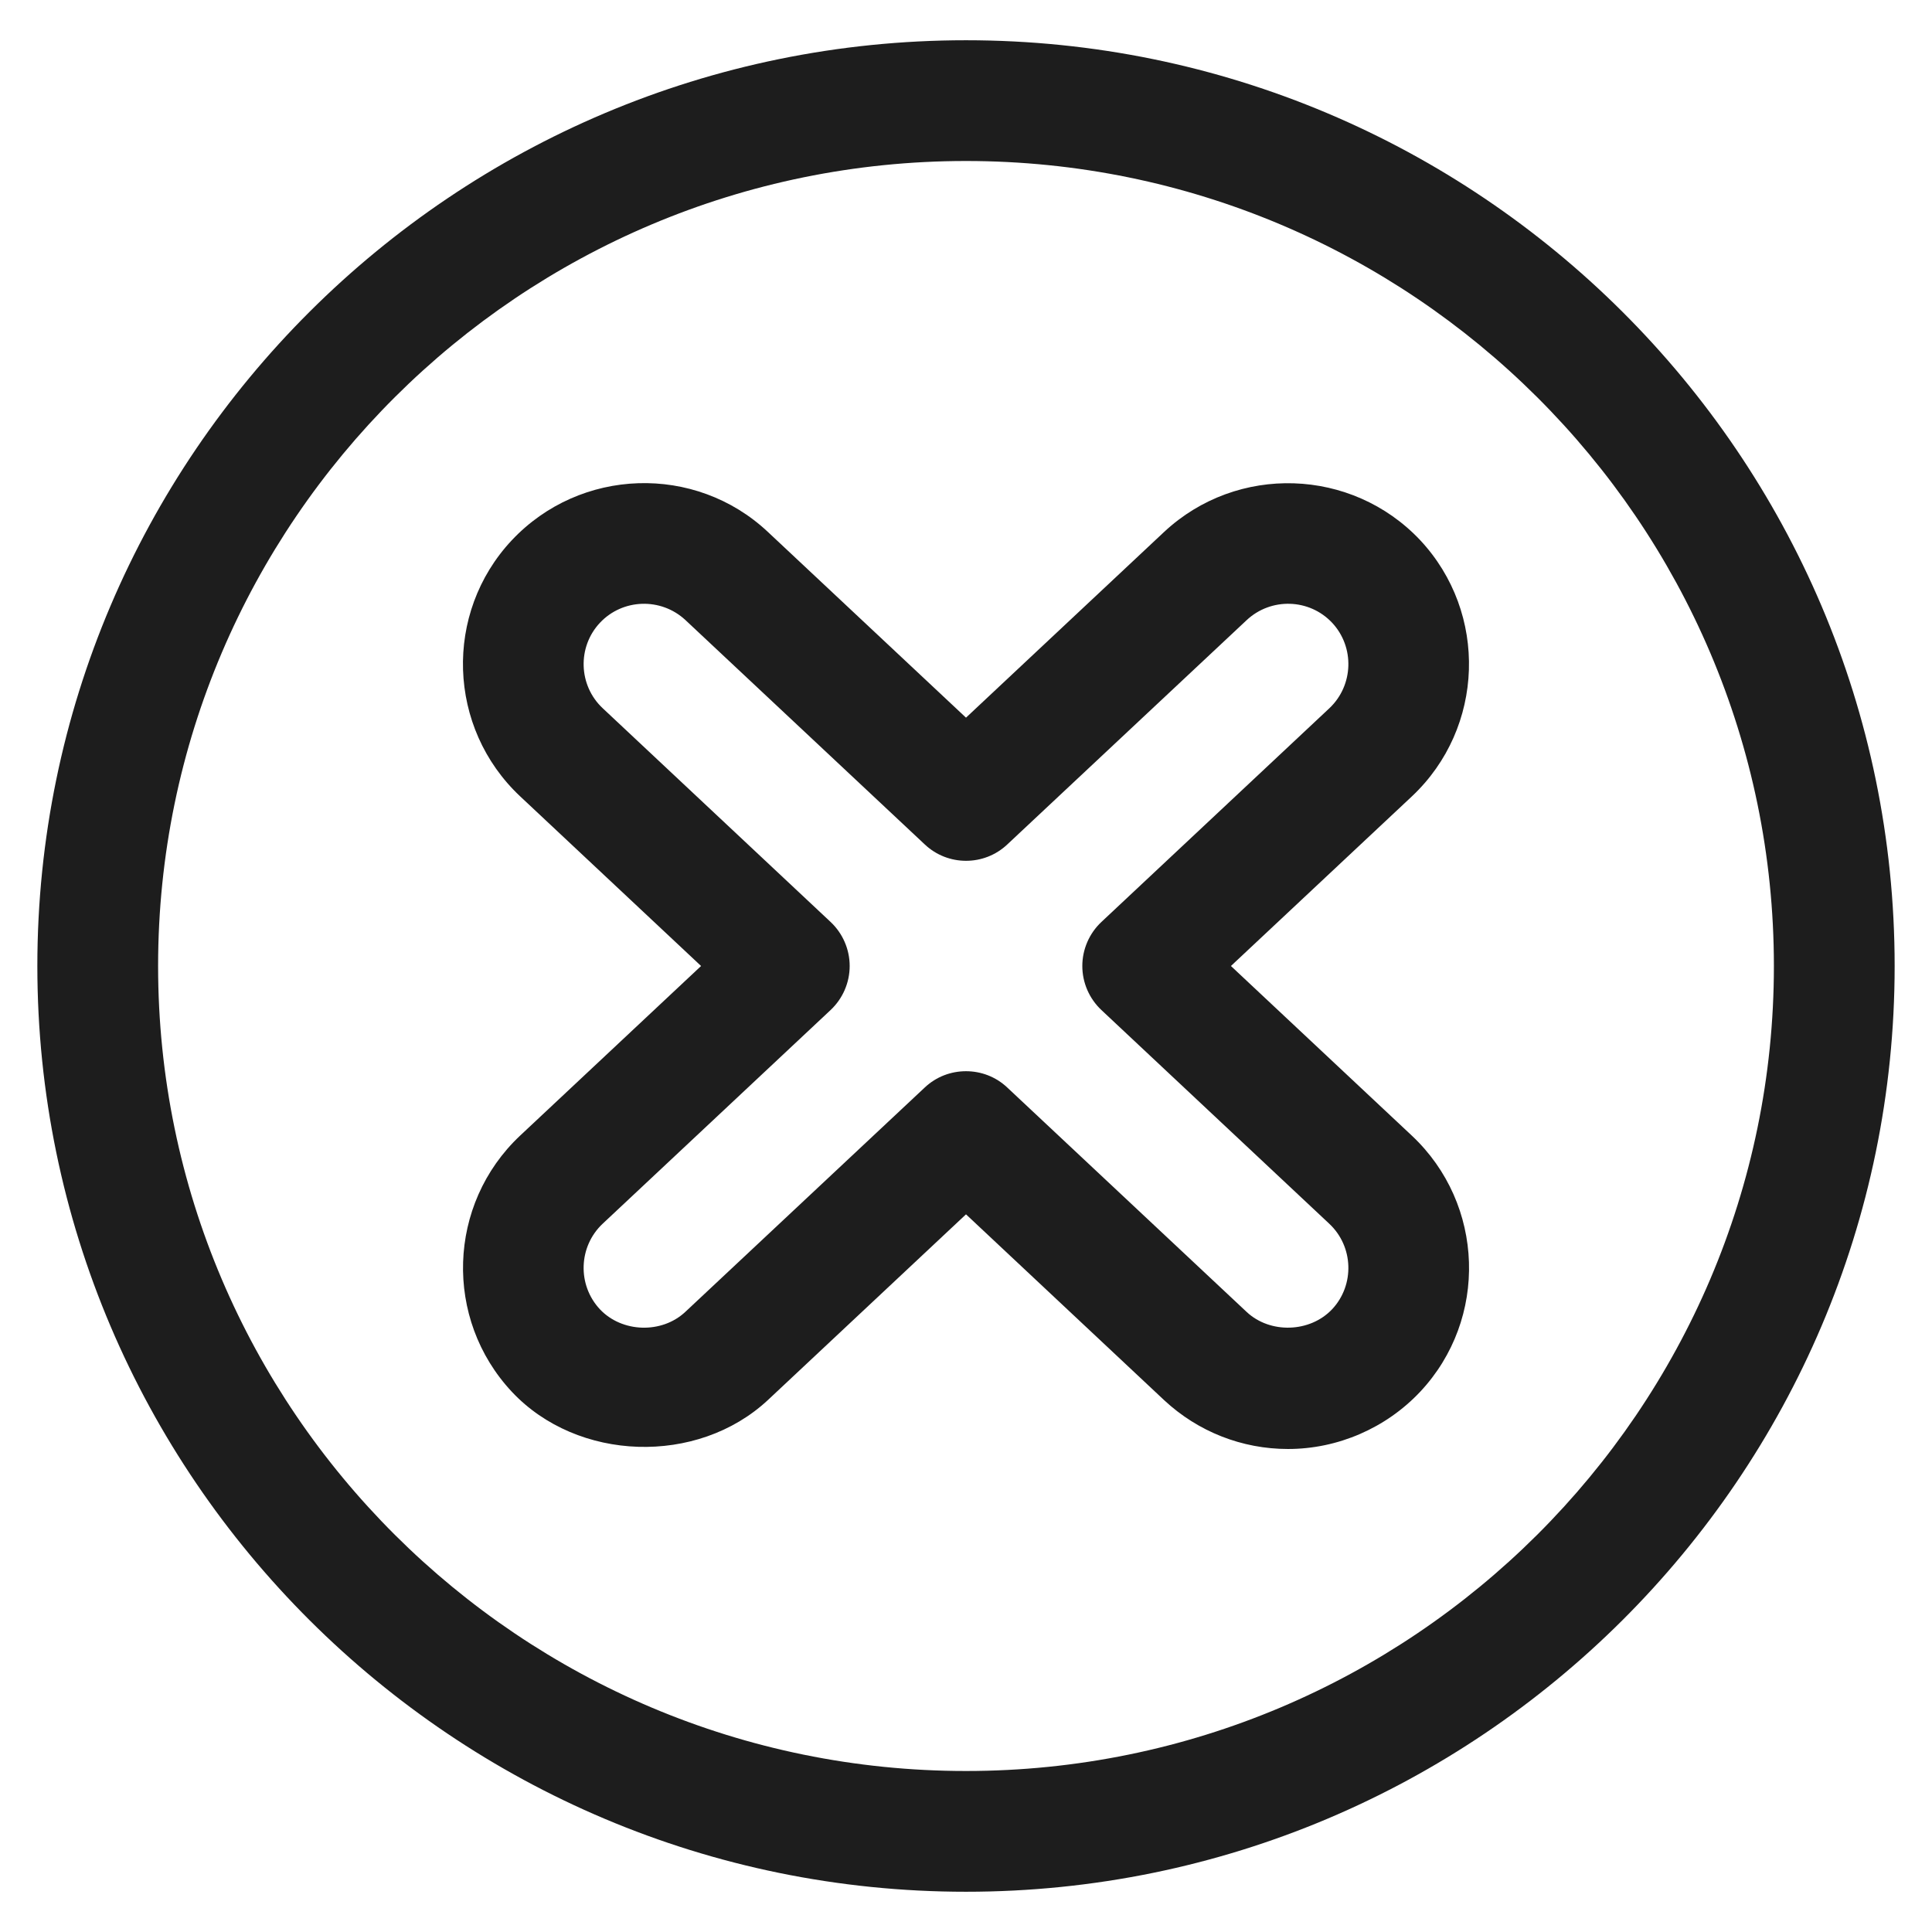
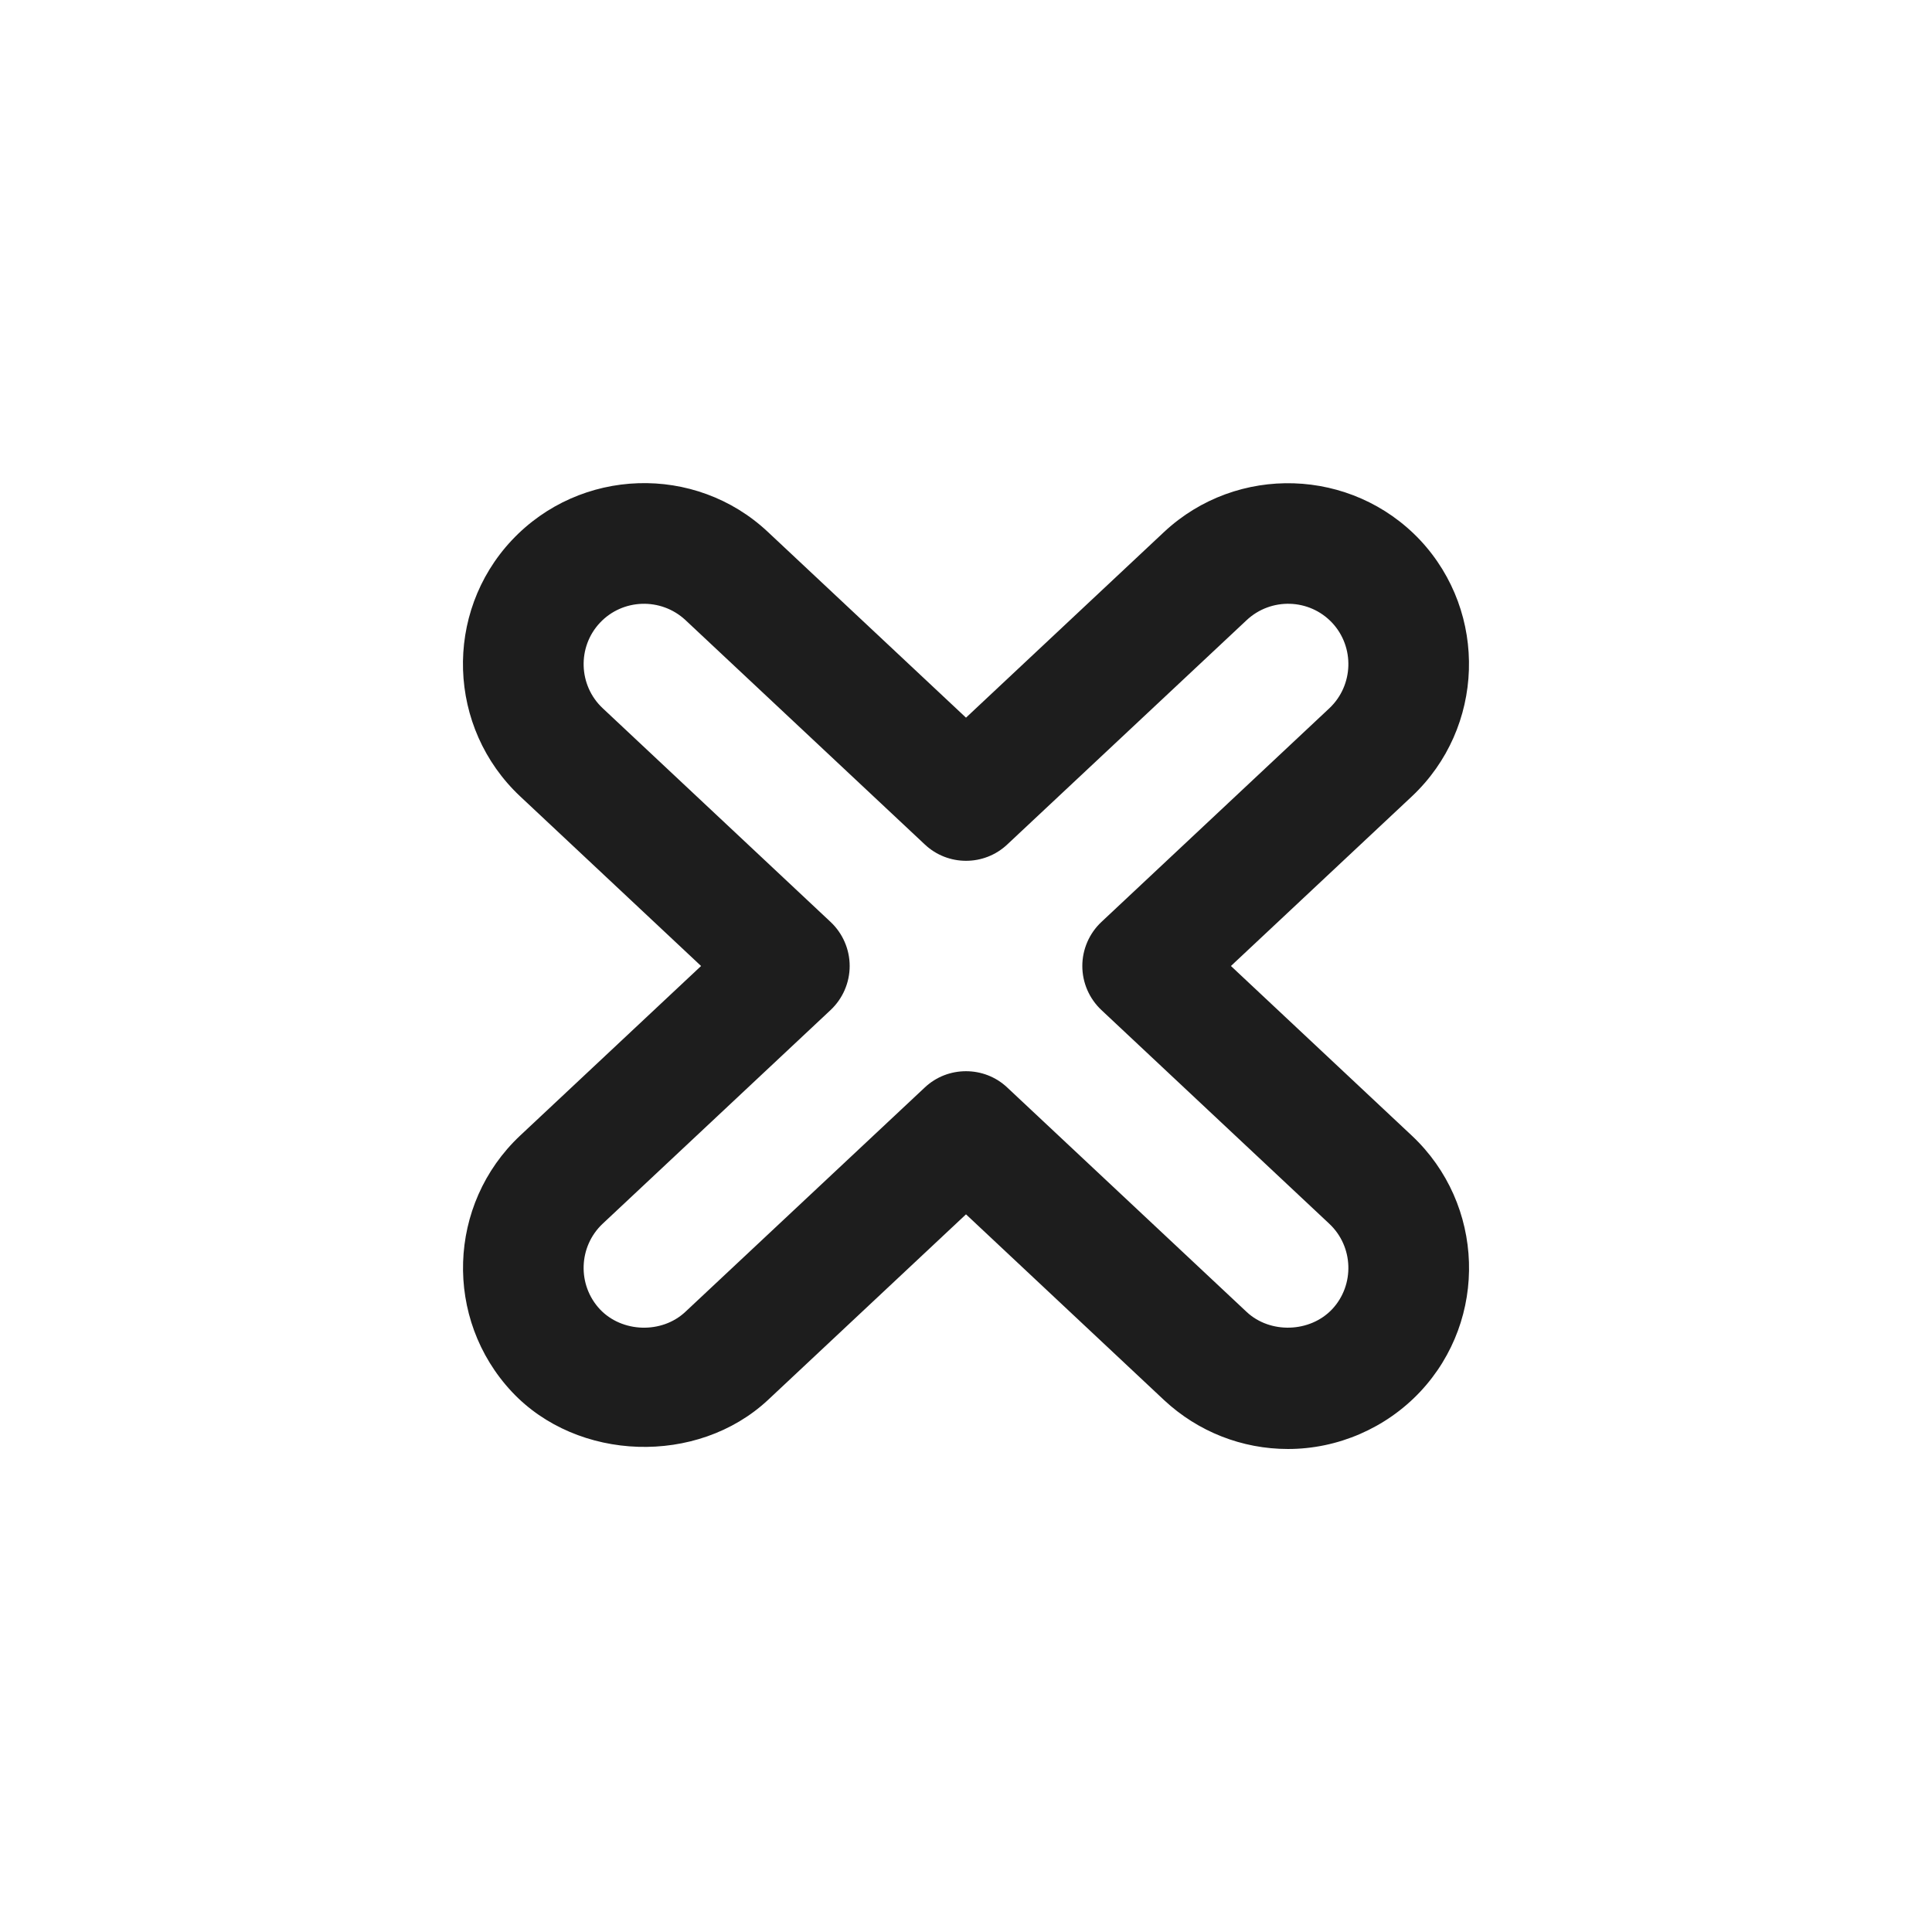
<svg xmlns="http://www.w3.org/2000/svg" id="Layer_1" viewBox="0 0 24 24">
  <g fill="#1d1d1d">
-     <path d="m12 .5c-6.361 0-11.536 5.159-11.536 11.5s5.175 11.5 11.536 11.5 11.536-5.159 11.536-11.5-5.175-11.5-11.536-11.5zm0 21.5c-5.534 0-10.036-4.486-10.036-10s4.502-10 10.036-10 10.036 4.486 10.036 10-4.502 10-10.036 10z" />
    <path d="m17.642 6.71c-.849-.901-2.275-.948-3.181-.102l-2.461 2.307-2.462-2.308c-.903-.847-2.331-.799-3.18.104-.848.904-.802 2.331.103 3.181l2.248 2.108-2.249 2.108c-.903.85-.949 2.276-.101 3.182.815.869 2.304.918 3.18.102l2.461-2.307 2.462 2.309c.42.391.966.606 1.538.606.618 0 1.217-.259 1.642-.711.848-.904.802-2.331-.103-3.181l-2.248-2.108 2.249-2.108c.903-.85.949-2.276.102-3.182zm-1.128 2.088-2.832 2.655c-.151.142-.237.34-.237.547s.086.405.237.547l2.831 2.655c.302.283.317.76.036 1.061-.276.293-.771.307-1.062.035l-2.974-2.788c-.144-.136-.328-.203-.513-.203s-.369.067-.513.203l-2.973 2.786c-.294.276-.788.259-1.062-.032-.282-.302-.267-.778.034-1.062l2.832-2.655c.151-.142.237-.34.237-.547s-.086-.405-.237-.547l-2.831-2.655c-.302-.283-.317-.76-.035-1.061s.758-.317 1.062-.035l2.974 2.788c.287.271.738.271 1.025 0l2.973-2.786c.302-.283.778-.27 1.062.032.282.302.267.778-.034 1.062z" />
  </g>
</svg>